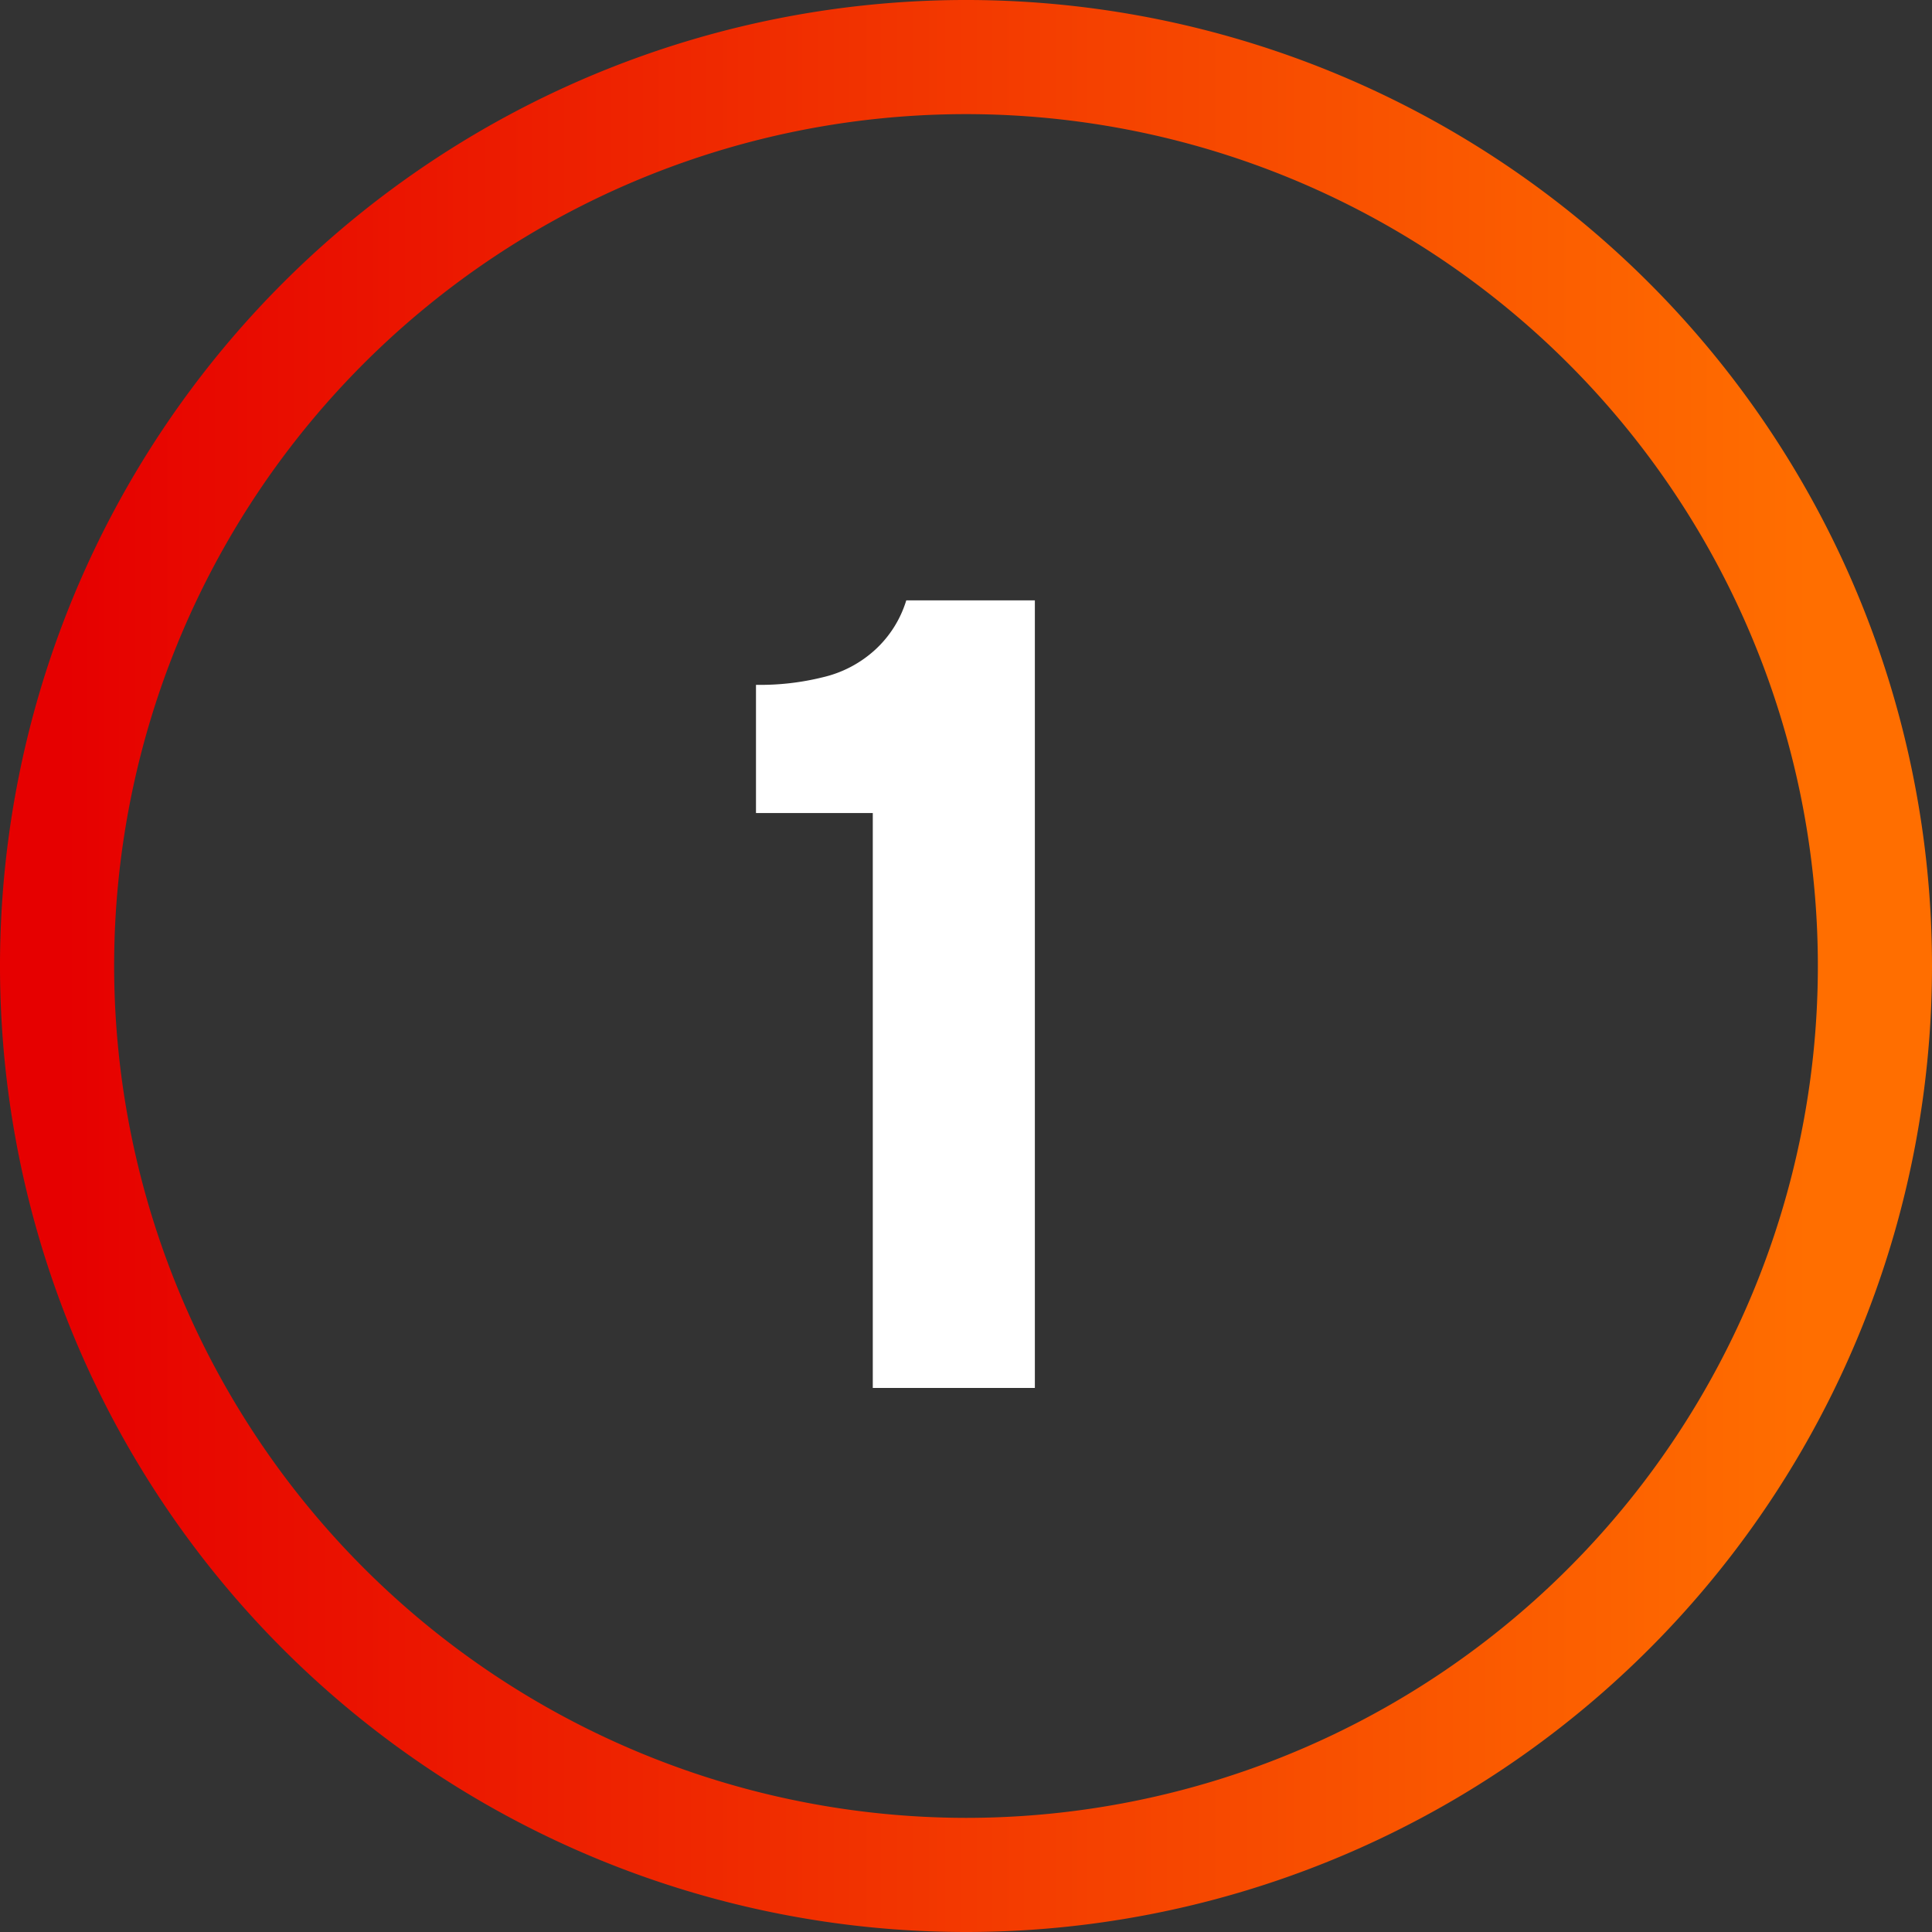
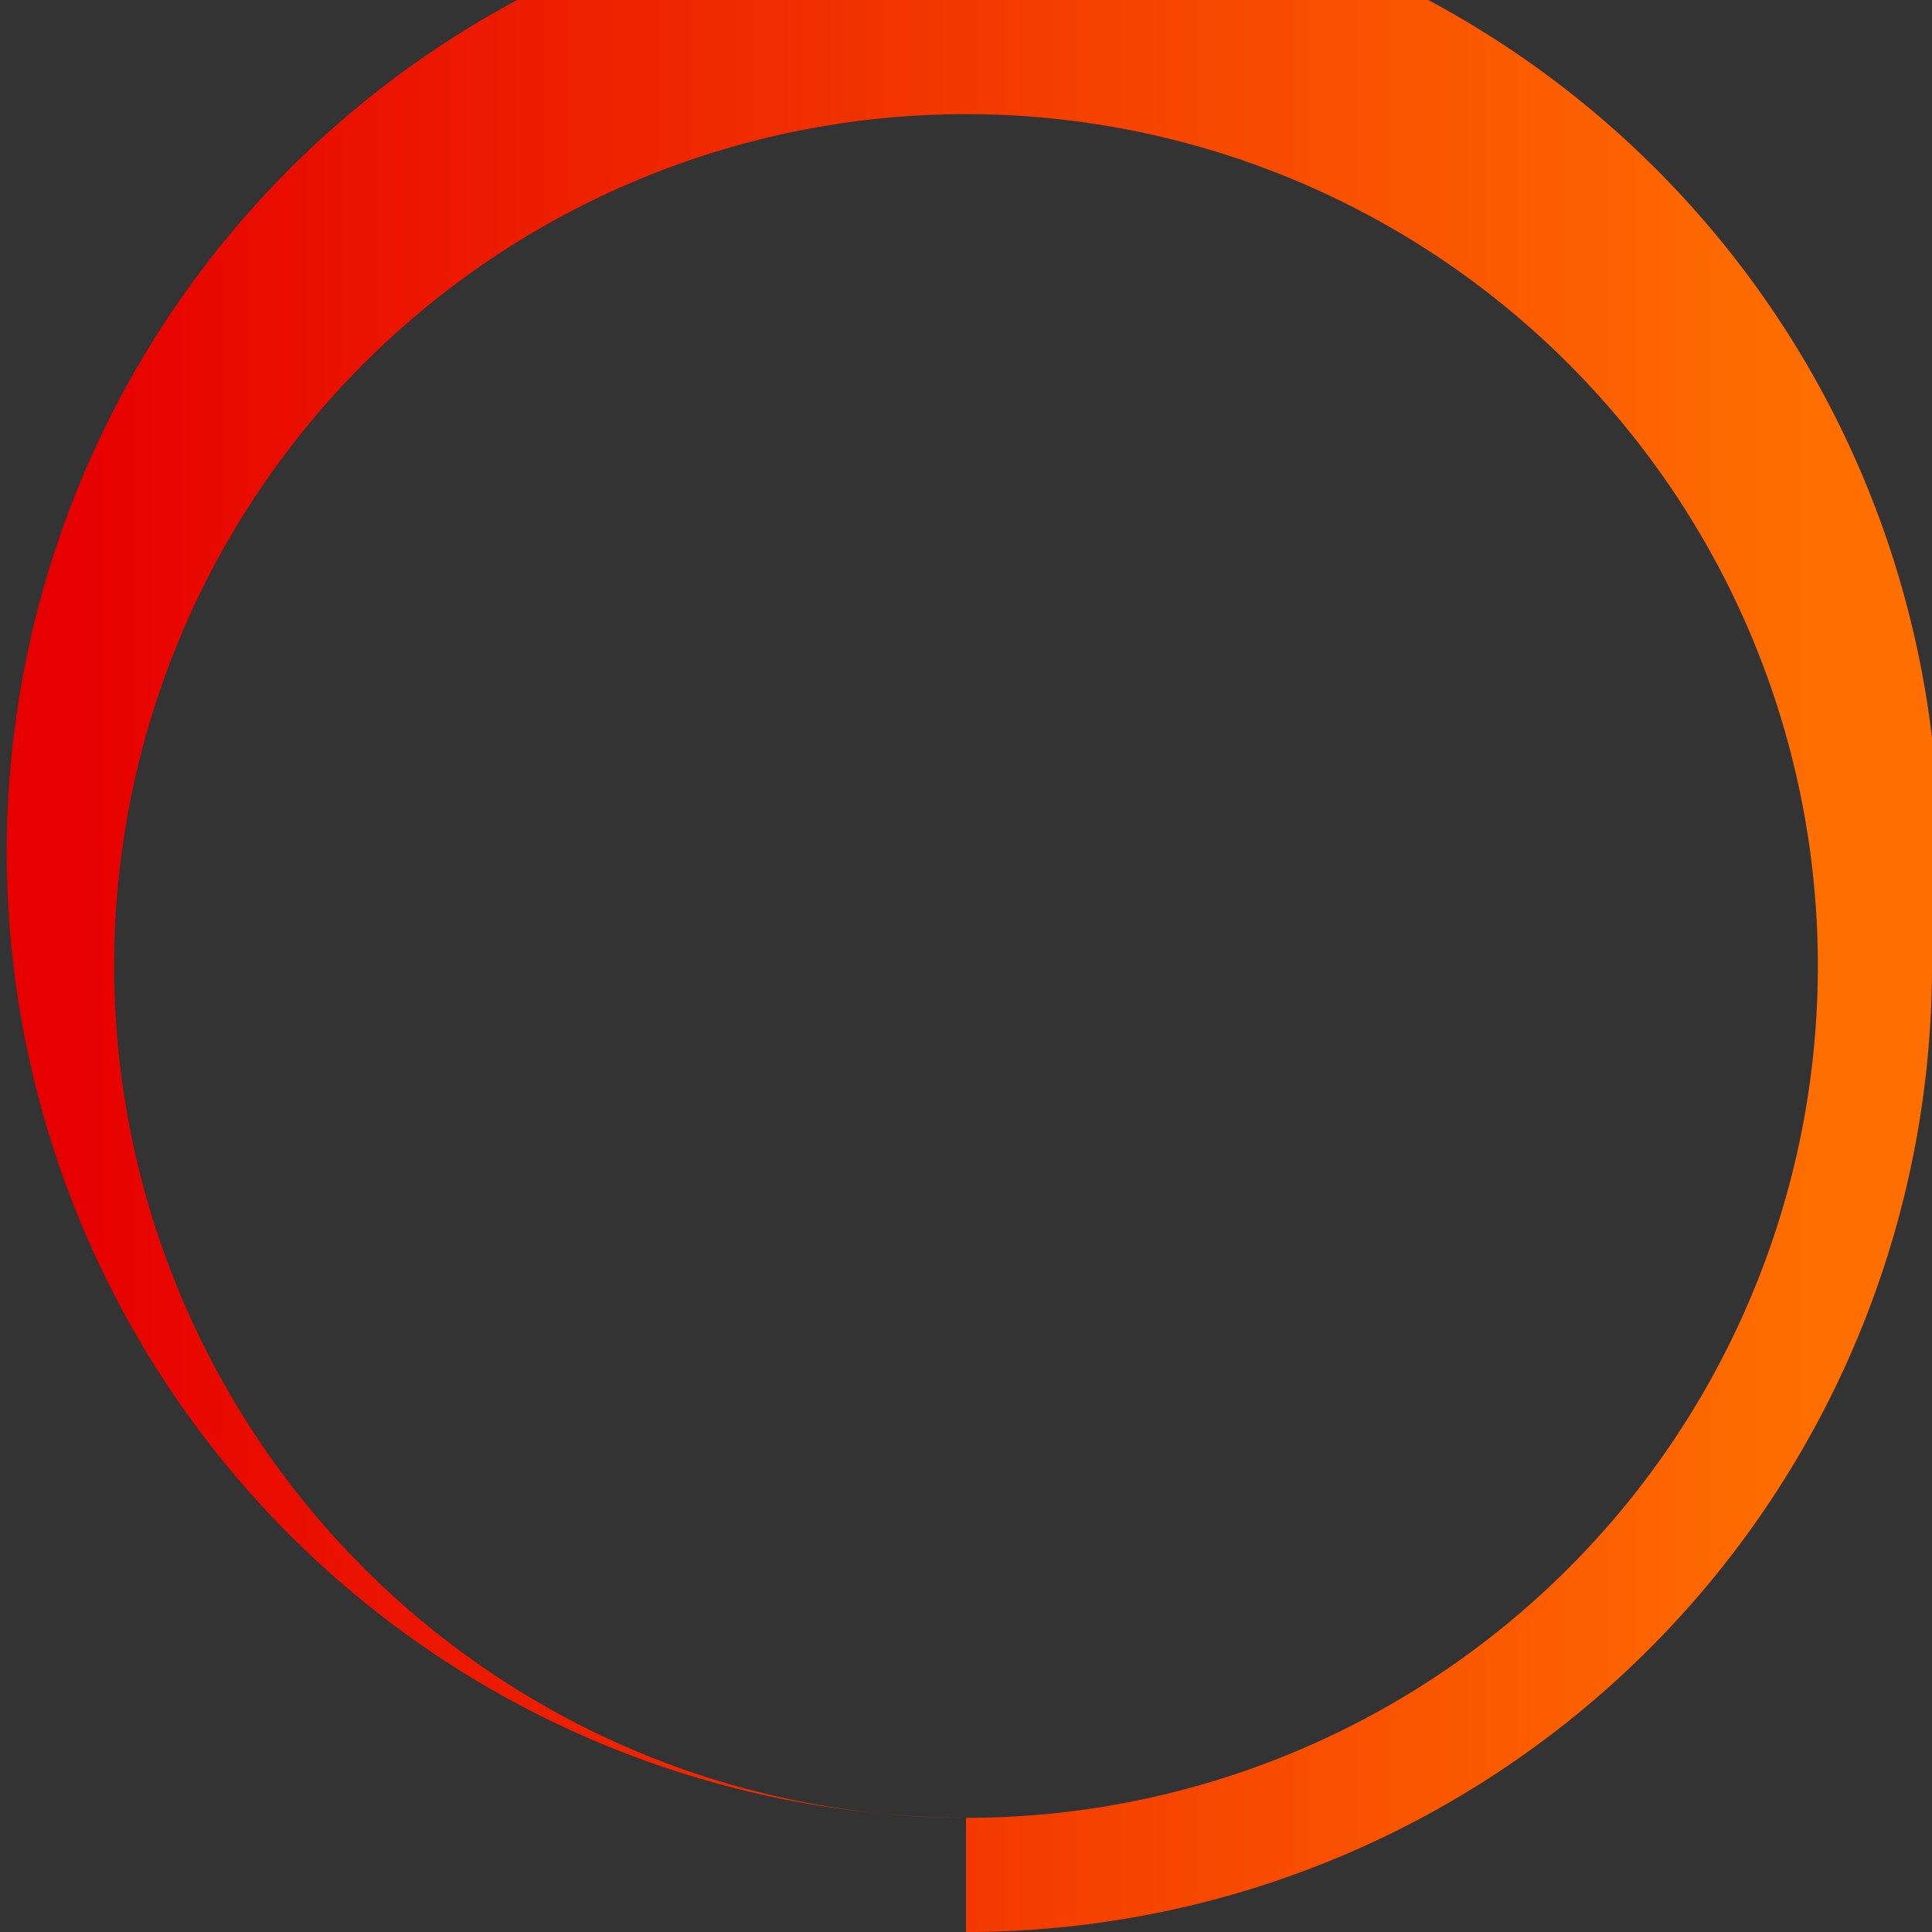
<svg xmlns="http://www.w3.org/2000/svg" viewBox="0 0 50.78 50.78">
  <rect x="0" y="0" width="50.78" height="50.78" fill="#333333" stroke="none" />
  <defs>
    <style>.cls-1{fill:#fff;}.cls-2{fill:url(#linear-gradient);}</style>
    <linearGradient id="linear-gradient" x1="-320.2" y1="5340.79" x2="-319.2" y2="5340.79" gradientTransform="matrix(45.98, 0, 0, -45.98, 14724.44, 245584.73)" gradientUnits="userSpaceOnUse">
      <stop offset="0" stop-color="#e60000" />
      <stop offset="1" stop-color="#ff6e00" />
    </linearGradient>
  </defs>
  <title>Asset 2</title>
  <g id="Layer_2" data-name="Layer 2">
    <g id="Layer_1-2" data-name="Layer 1">
-       <path class="cls-1" d="M22.94,36.48V21.37H19.87V18a6.81,6.81,0,0,0,1.76-.2A3.06,3.06,0,0,0,23,17.08a2.91,2.91,0,0,0,.82-1.3H27.2v20.7Z" />
-       <path class="cls-2" d="M25.39,49.28v-1.5A22.39,22.39,0,1,0,3,25.39,22.41,22.41,0,0,0,25.39,47.78v3A25.39,25.39,0,1,1,50.78,25.39,25.39,25.39,0,0,1,25.39,50.78Z" />
+       <path class="cls-2" d="M25.39,49.28v-1.5A22.39,22.39,0,1,0,3,25.39,22.41,22.41,0,0,0,25.39,47.78A25.39,25.39,0,1,1,50.78,25.39,25.39,25.39,0,0,1,25.39,50.78Z" />
    </g>
  </g>
</svg>